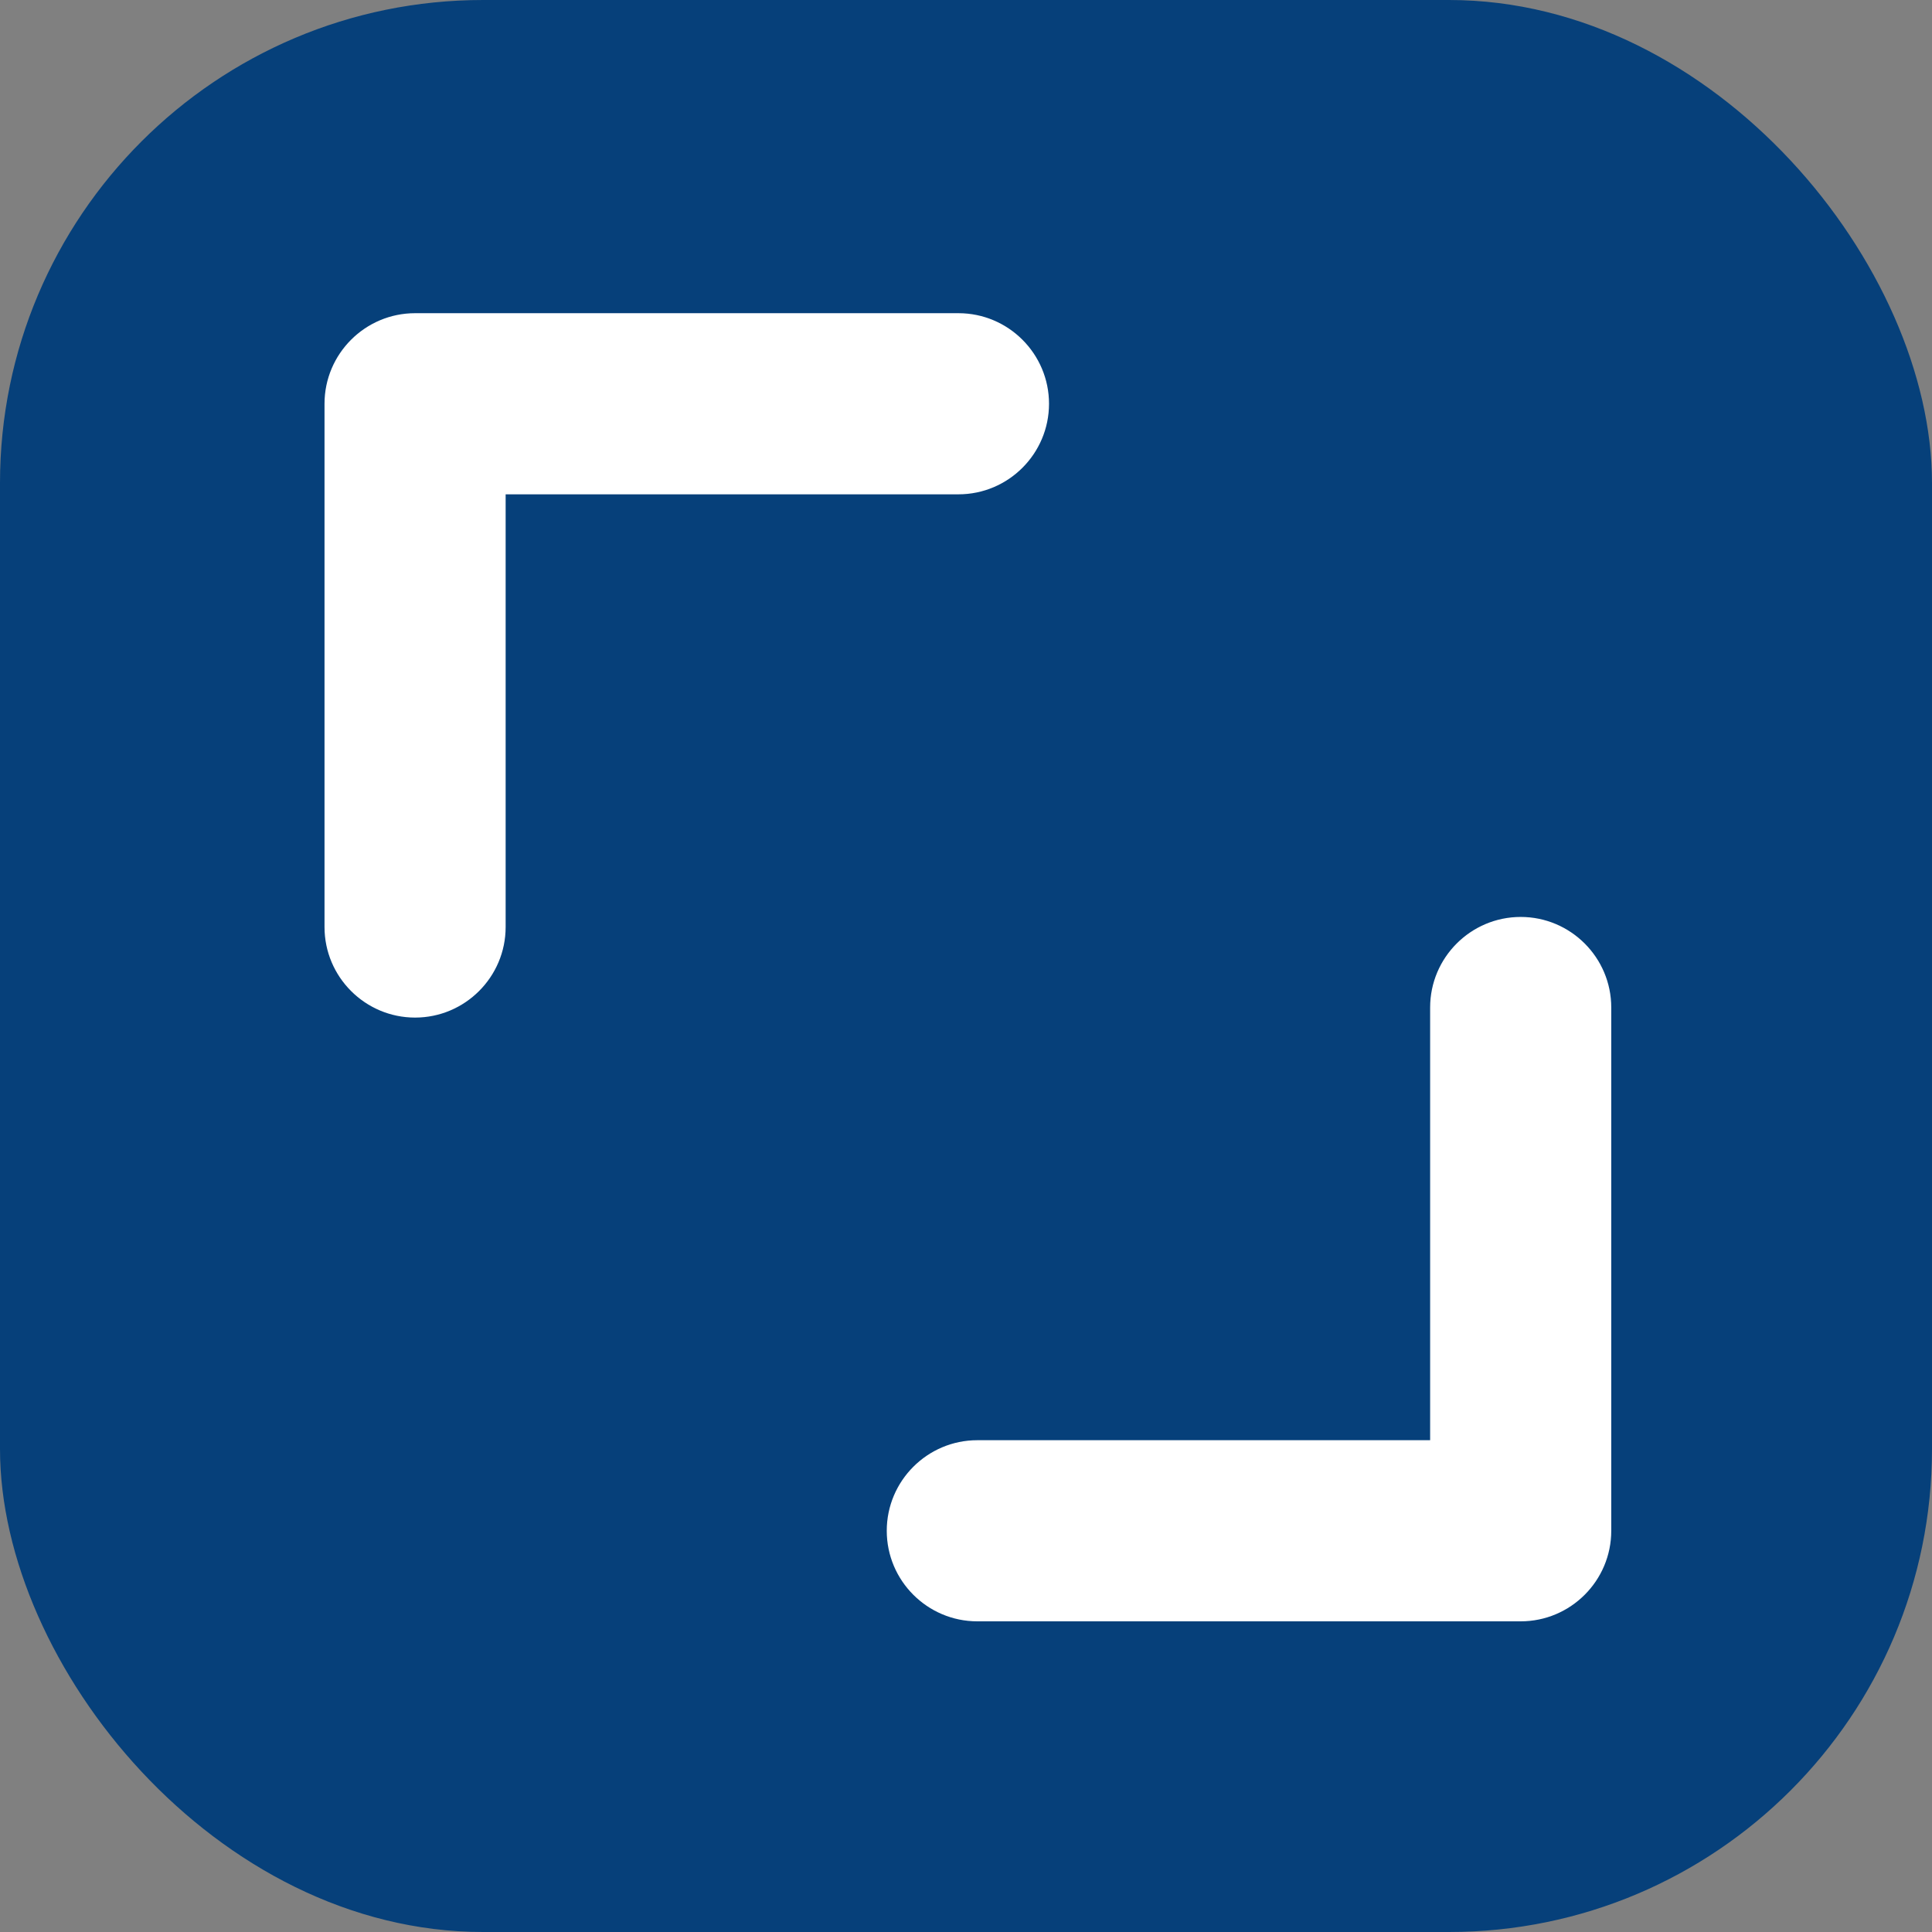
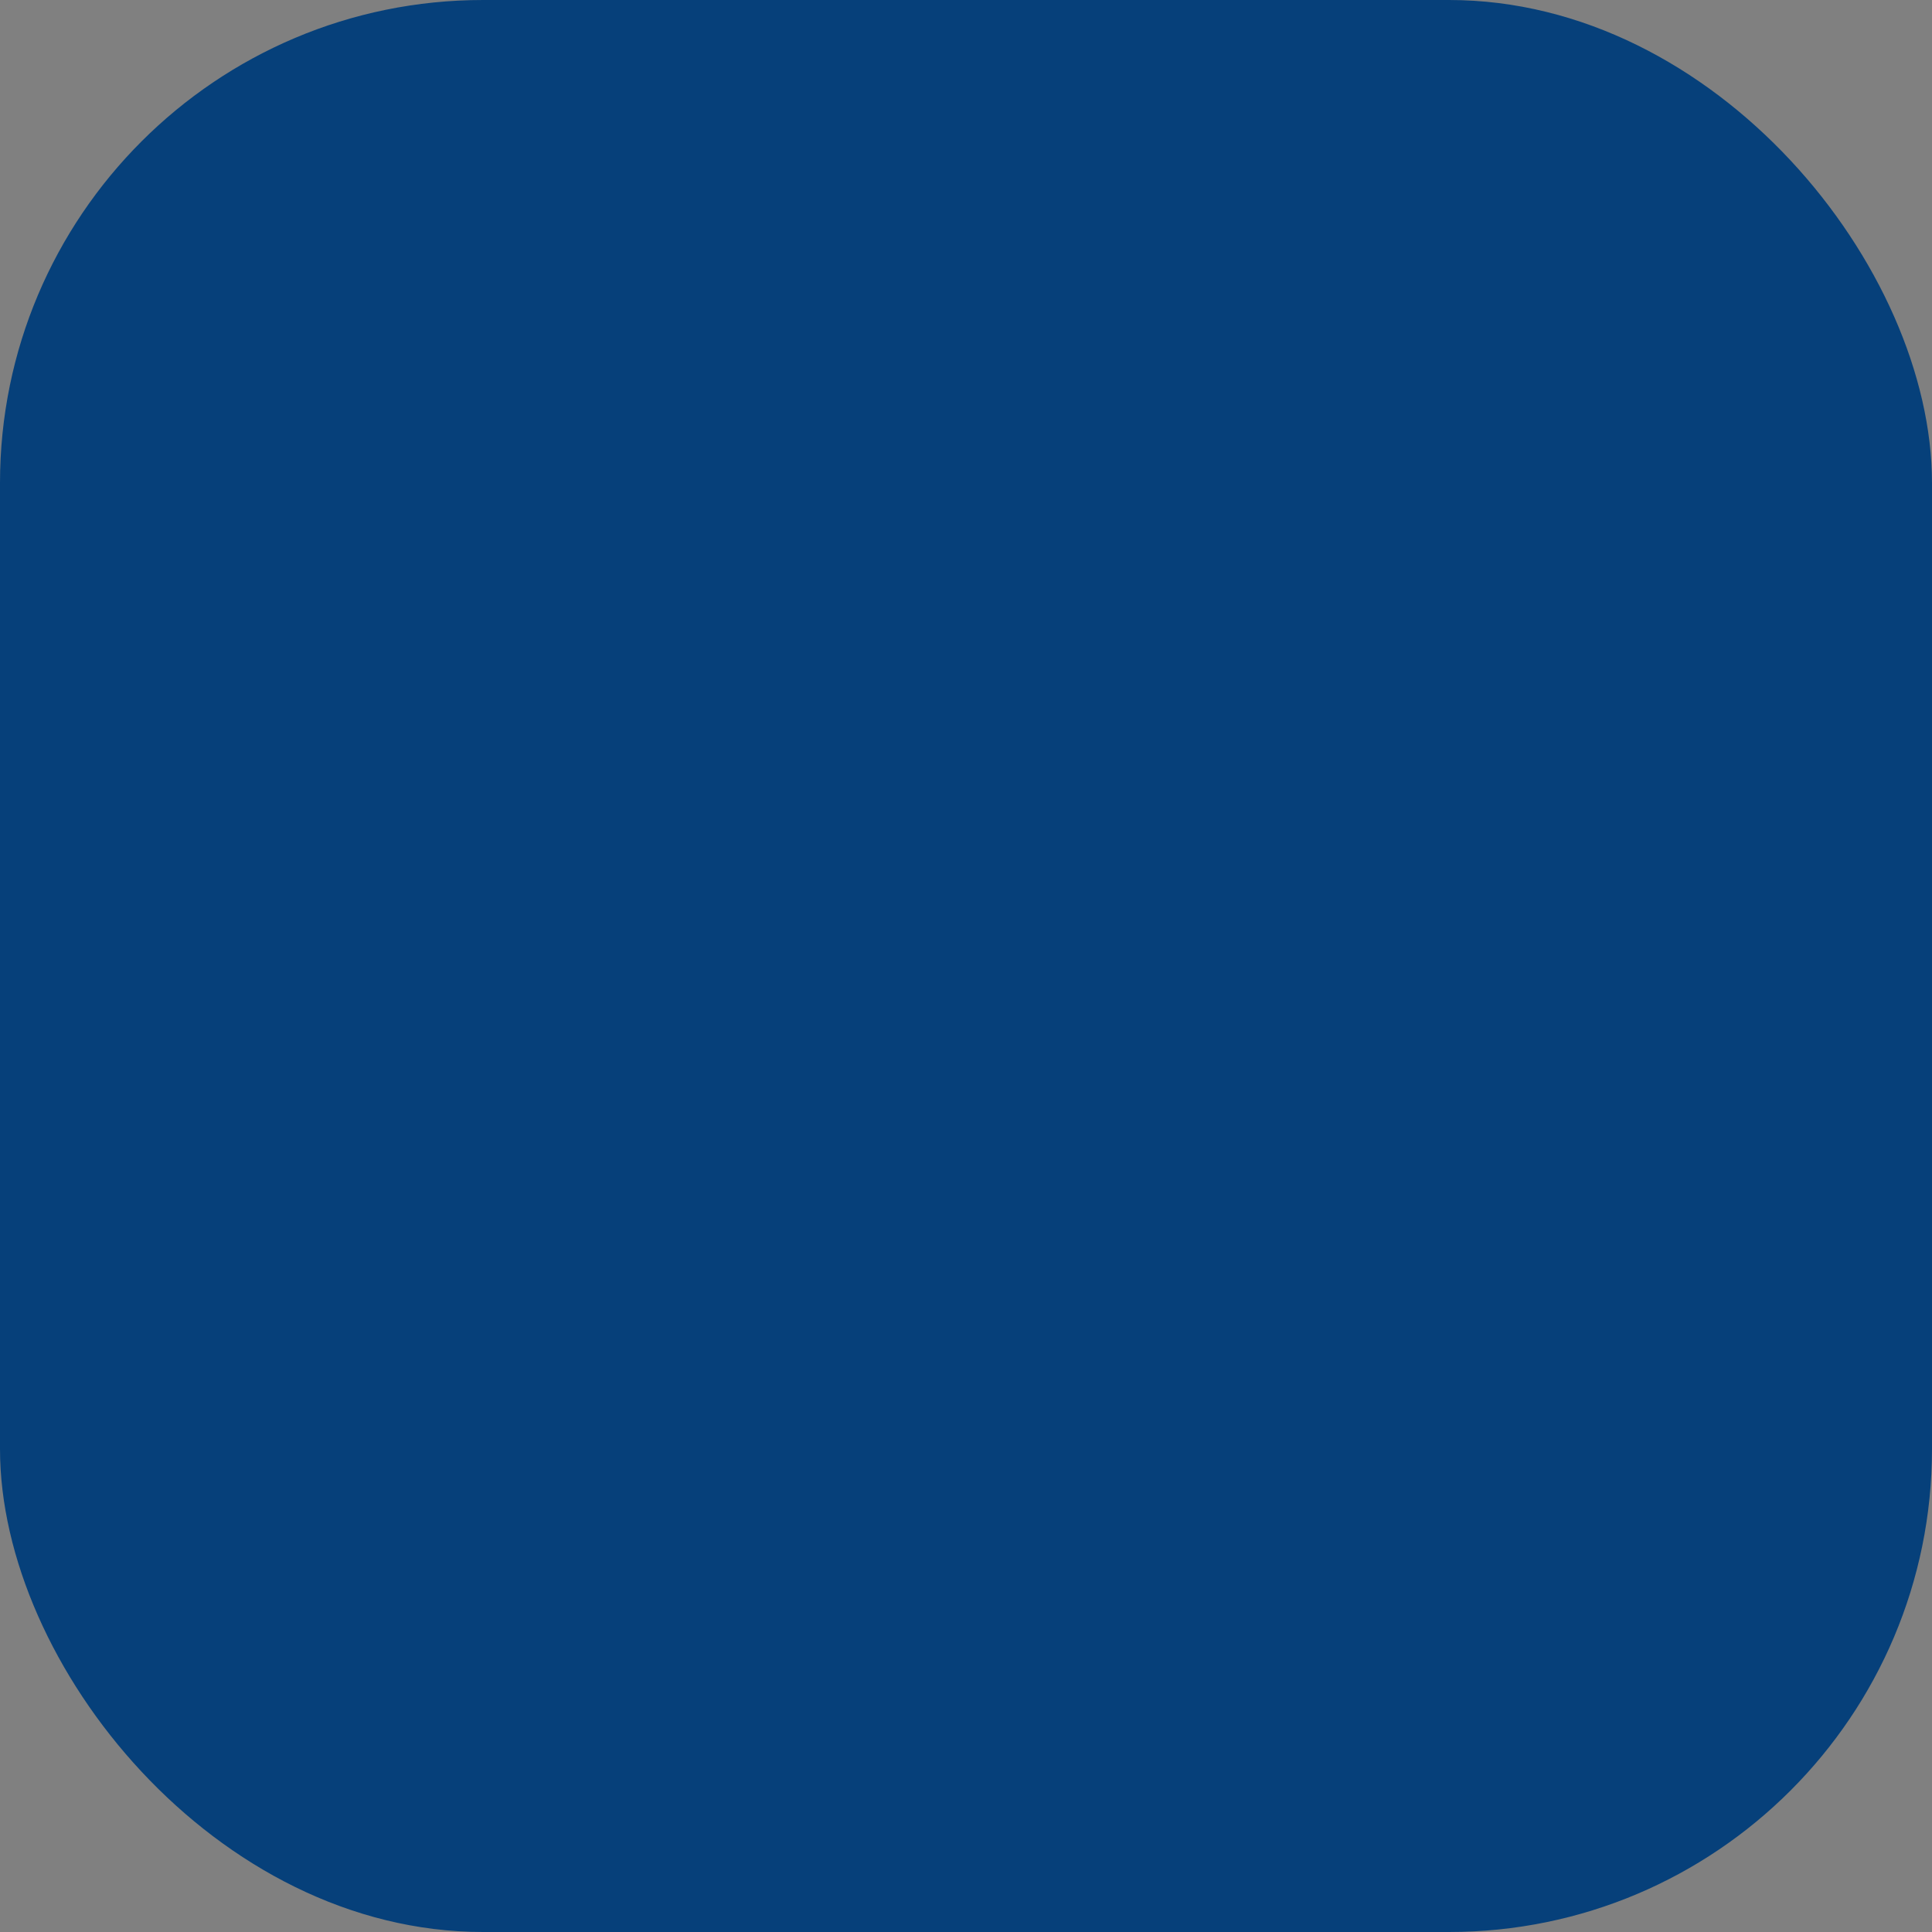
<svg xmlns="http://www.w3.org/2000/svg" width="512" height="512" fill="none">
  <rect width="100%" height="100%" fill="#808080" stroke="none" />
  <rect width="512" height="512" fill="#06407A" rx="128" />
-   <path fill="#fff" d="M403 243c-13.23 0-24 10.77-24 24v114.67H259c-13.23 0-24 10.77-24 24s10.77 24 24 24h144c13.23 0 24-10.77 24-24V267c0-13.23-10.77-24-24-24zM278 107c0-13.23-10.77-24-24-24H110c-13.23 0-24 10.77-24 24v138.67c0 13.23 10.77 24 24 24s24-10.77 24-24V131h120c13.23 0 24-10.77 24-24z" />
</svg>